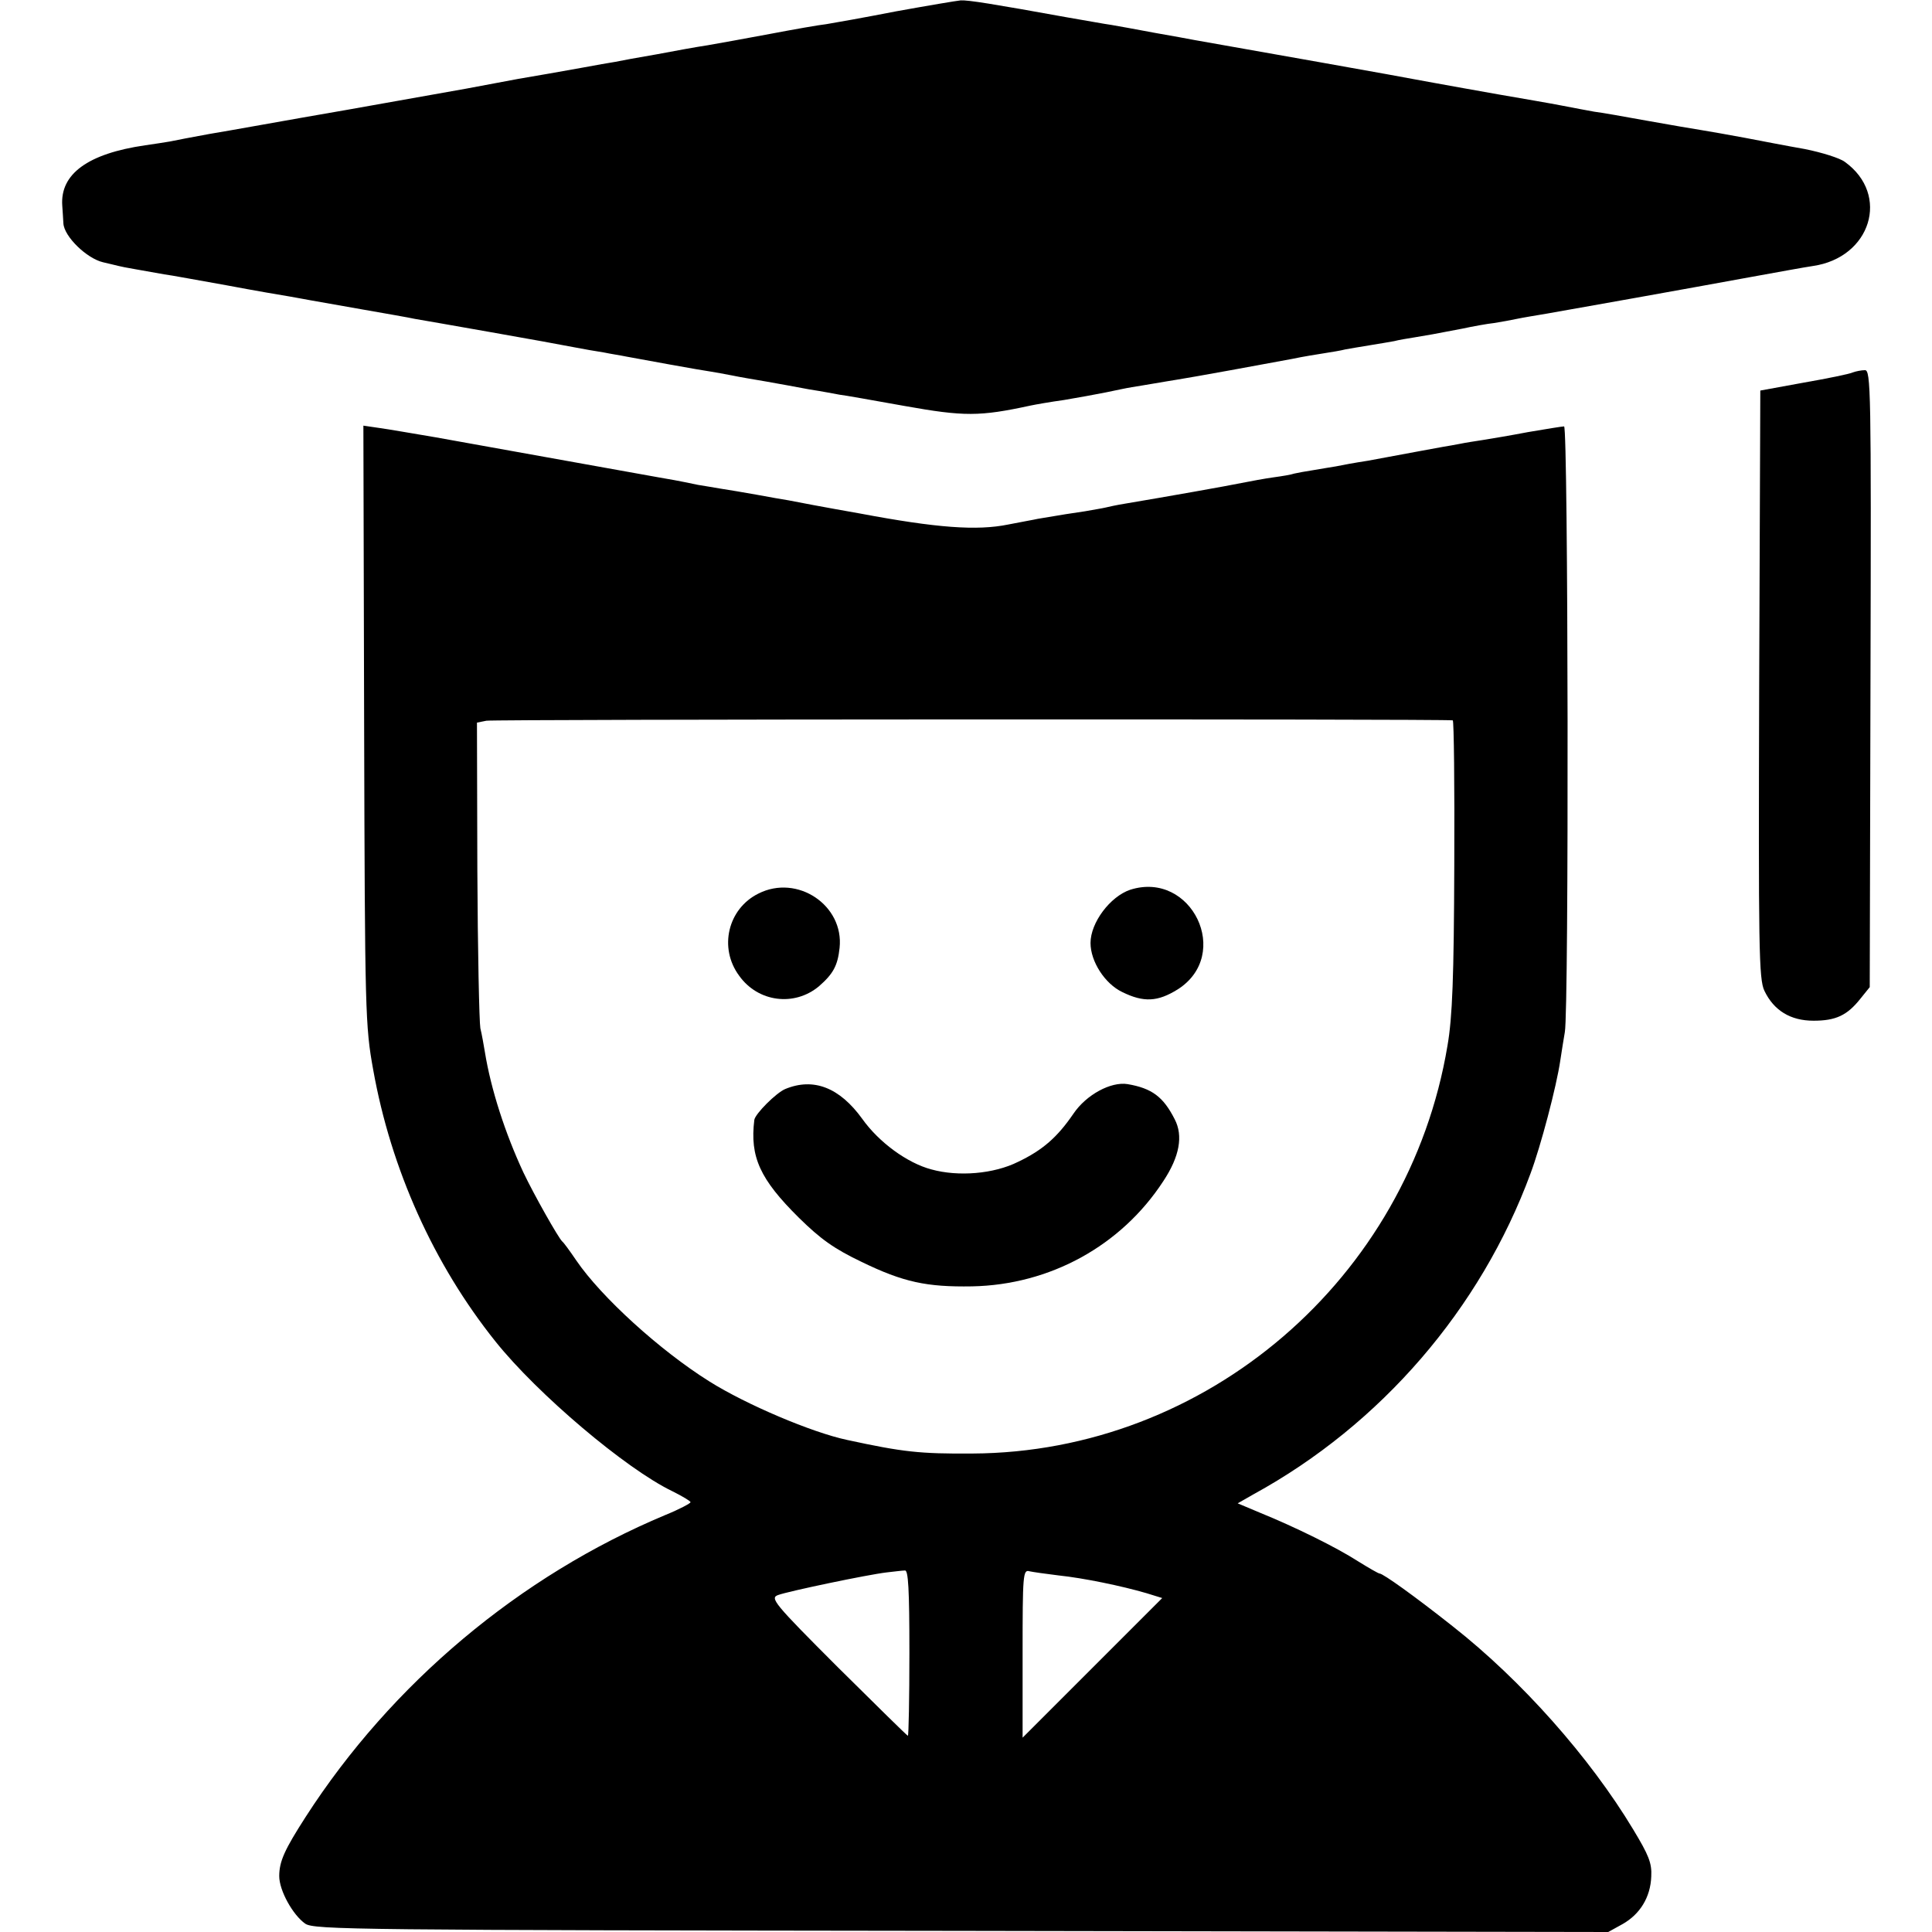
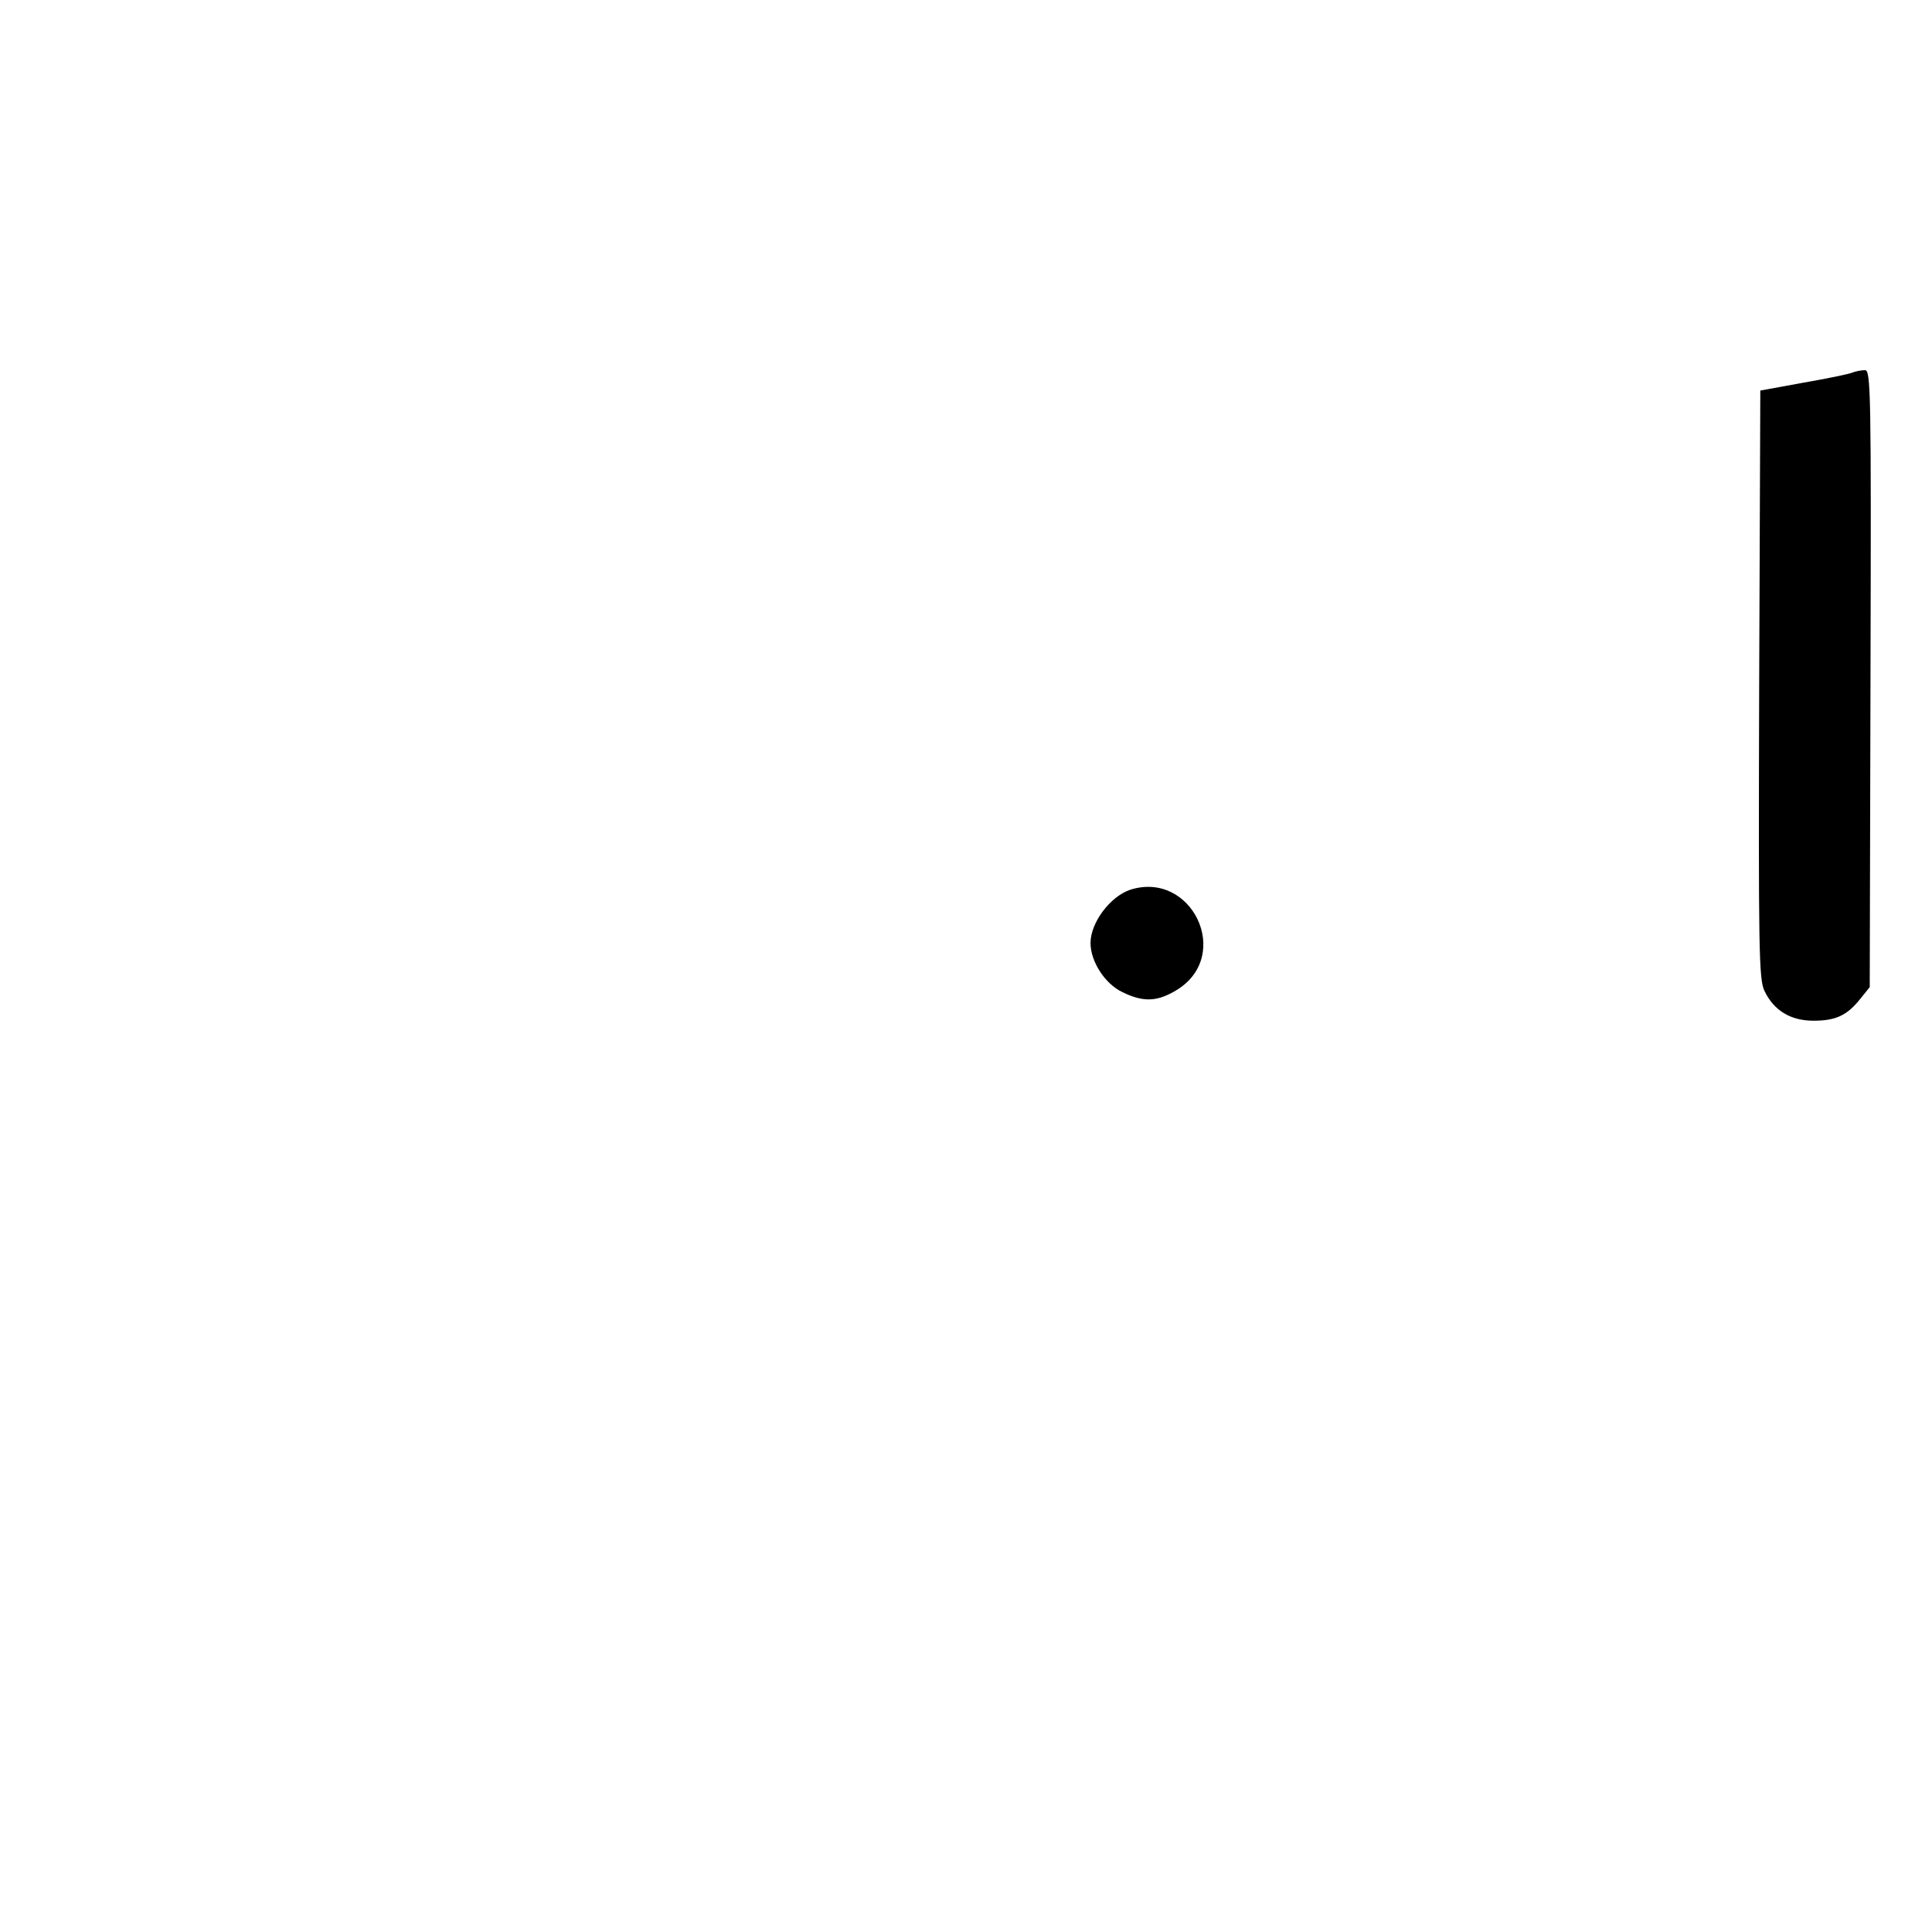
<svg xmlns="http://www.w3.org/2000/svg" version="1.0" width="512pt" height="512pt" viewBox="0 0 512 512" preserveAspectRatio="xMidYMid meet">
  <g transform="translate(0,512) scale(0.1,-0.1)" fill="#000000" stroke="none">
-     <path d="M2375 5090 c-82 -16 -166 -31 -185 -34 -19 -2 -87 -14 -150 -26 -63 -12 -137 -25 -165 -30 -27 -4 -88 -15 -135 -24 -47 -8 -96 -17 -110 -20 -14 -2 -52 -9 -85 -15 -33 -6 -73 -13 -90 -16 -77 -13 -93 -16 -140 -25 -27 -5 -63 -12 -80 -15 -16 -3 -158 -28 -315 -56 -157 -27 -321 -57 -365 -64 -44 -8 -91 -17 -105 -20 -13 -2 -42 -7 -65 -10 -152 -22 -226 -76 -220 -160 1 -11 2 -32 3 -47 2 -35 62 -93 105 -103 18 -4 37 -9 42 -10 10 -3 65 -12 120 -22 17 -2 91 -16 165 -29 74 -14 150 -27 169 -30 18 -3 43 -8 55 -10 11 -2 73 -13 136 -24 63 -11 126 -22 139 -25 13 -2 103 -18 200 -35 97 -17 196 -35 221 -40 25 -5 61 -11 80 -14 19 -4 46 -8 60 -11 37 -7 202 -37 225 -40 11 -2 36 -6 55 -10 19 -4 60 -11 90 -16 30 -5 82 -15 115 -21 33 -5 69 -12 80 -14 11 -1 89 -15 173 -30 157 -28 198 -28 332 1 14 3 54 10 90 15 36 6 85 15 110 20 25 5 56 12 70 14 14 2 41 7 60 10 19 3 46 8 60 10 33 5 242 43 305 55 28 6 66 12 85 15 19 3 44 7 55 10 11 2 40 7 65 11 25 4 54 9 65 11 11 3 35 7 54 10 36 6 49 8 126 23 28 6 66 13 85 15 19 3 46 8 60 11 14 3 50 9 80 14 75 13 377 67 535 96 72 13 148 27 169 30 154 22 206 189 85 276 -13 10 -61 25 -106 34 -46 8 -118 22 -160 30 -43 8 -94 17 -113 20 -19 3 -84 14 -145 25 -60 11 -123 22 -140 24 -16 3 -55 10 -85 16 -30 6 -107 19 -170 30 -63 11 -151 27 -195 35 -61 12 -457 82 -610 109 -11 2 -58 11 -105 19 -47 9 -98 18 -115 21 -16 2 -69 12 -117 20 -199 36 -262 46 -282 45 -11 -1 -88 -14 -171 -29z" />
    <path d="M4910 4133 c-8 -4 -67 -16 -130 -27 l-115 -21 -3 -778 c-2 -702 -1 -782 14 -813 25 -52 69 -79 130 -79 59 0 89 14 124 58 l25 31 2 818 c2 765 1 818 -15 817 -9 0 -24 -3 -32 -6z" />
-     <path d="M965 3199 c2 -764 3 -798 24 -914 47 -263 160 -515 324 -720 111 -139 346 -338 469 -397 26 -13 48 -26 48 -29 0 -3 -30 -19 -67 -34 -385 -161 -725 -446 -953 -800 -56 -87 -70 -118 -70 -157 0 -38 36 -103 69 -126 24 -16 130 -17 1740 -19 l1713 -3 38 21 c46 26 74 71 76 126 2 36 -7 57 -48 125 -115 191 -296 395 -478 538 -101 80 -185 140 -194 140 -3 0 -29 15 -58 33 -56 36 -165 90 -261 129 l-57 24 42 24 c338 185 602 492 734 850 27 72 69 231 79 300 4 25 9 59 12 75 11 58 9 1605 -2 1605 -5 0 -48 -7 -95 -15 -47 -9 -101 -18 -120 -21 -19 -3 -46 -7 -60 -10 -14 -3 -34 -6 -45 -8 -11 -2 -38 -7 -60 -11 -49 -9 -65 -12 -140 -26 -33 -5 -71 -12 -85 -15 -14 -2 -41 -7 -60 -10 -19 -3 -42 -7 -50 -9 -8 -3 -33 -7 -55 -10 -22 -3 -60 -10 -85 -15 -39 -8 -191 -35 -310 -55 -19 -3 -42 -8 -50 -10 -8 -2 -33 -6 -55 -10 -35 -5 -60 -9 -125 -20 -8 -2 -43 -8 -78 -15 -83 -17 -190 -9 -392 29 -91 16 -176 32 -190 35 -14 2 -52 9 -85 15 -33 6 -76 13 -95 16 -19 3 -46 8 -60 10 -57 12 -76 15 -105 20 -99 18 -497 89 -590 106 -60 10 -128 22 -151 25 l-41 6 2 -793z m2885 12 c3 -1 5 -173 4 -383 -1 -298 -5 -404 -18 -479 -103 -618 -639 -1078 -1259 -1081 -140 -1 -184 4 -332 36 -94 20 -268 94 -365 155 -131 82 -287 224 -353 321 -17 25 -33 47 -37 50 -10 9 -75 124 -103 183 -48 103 -86 220 -102 319 -3 18 -8 47 -12 63 -3 17 -7 206 -8 420 l-1 390 25 5 c19 4 2540 5 2561 1z m-1440 -2471 c0 -121 -2 -220 -4 -220 -2 0 -85 82 -186 182 -170 170 -180 183 -158 191 27 10 237 54 288 60 19 2 41 5 48 5 9 2 12 -48 12 -218z m395 205 c67 -7 168 -28 233 -47 l42 -13 -185 -185 -185 -185 0 223 c0 208 1 223 18 218 9 -2 44 -7 77 -11z" />
-     <path d="M2010 2752 c-81 -40 -106 -144 -51 -218 50 -70 146 -82 211 -28 38 33 50 55 55 102 12 113 -112 196 -215 144z" />
    <path d="M2995 2762 c-53 -18 -105 -87 -105 -141 0 -49 38 -108 84 -130 57 -28 94 -26 147 7 145 92 37 316 -126 264z" />
-     <path d="M2081 2234 c-24 -10 -80 -66 -82 -82 -12 -98 15 -157 118 -259 58 -57 93 -82 166 -117 111 -54 173 -67 293 -65 206 4 395 107 507 279 43 65 53 120 30 164 -30 59 -60 82 -125 93 -44 7 -109 -28 -143 -78 -43 -63 -82 -97 -147 -128 -64 -32 -158 -40 -230 -20 -64 17 -139 72 -183 134 -60 83 -129 110 -204 79z" />
  </g>
</svg>